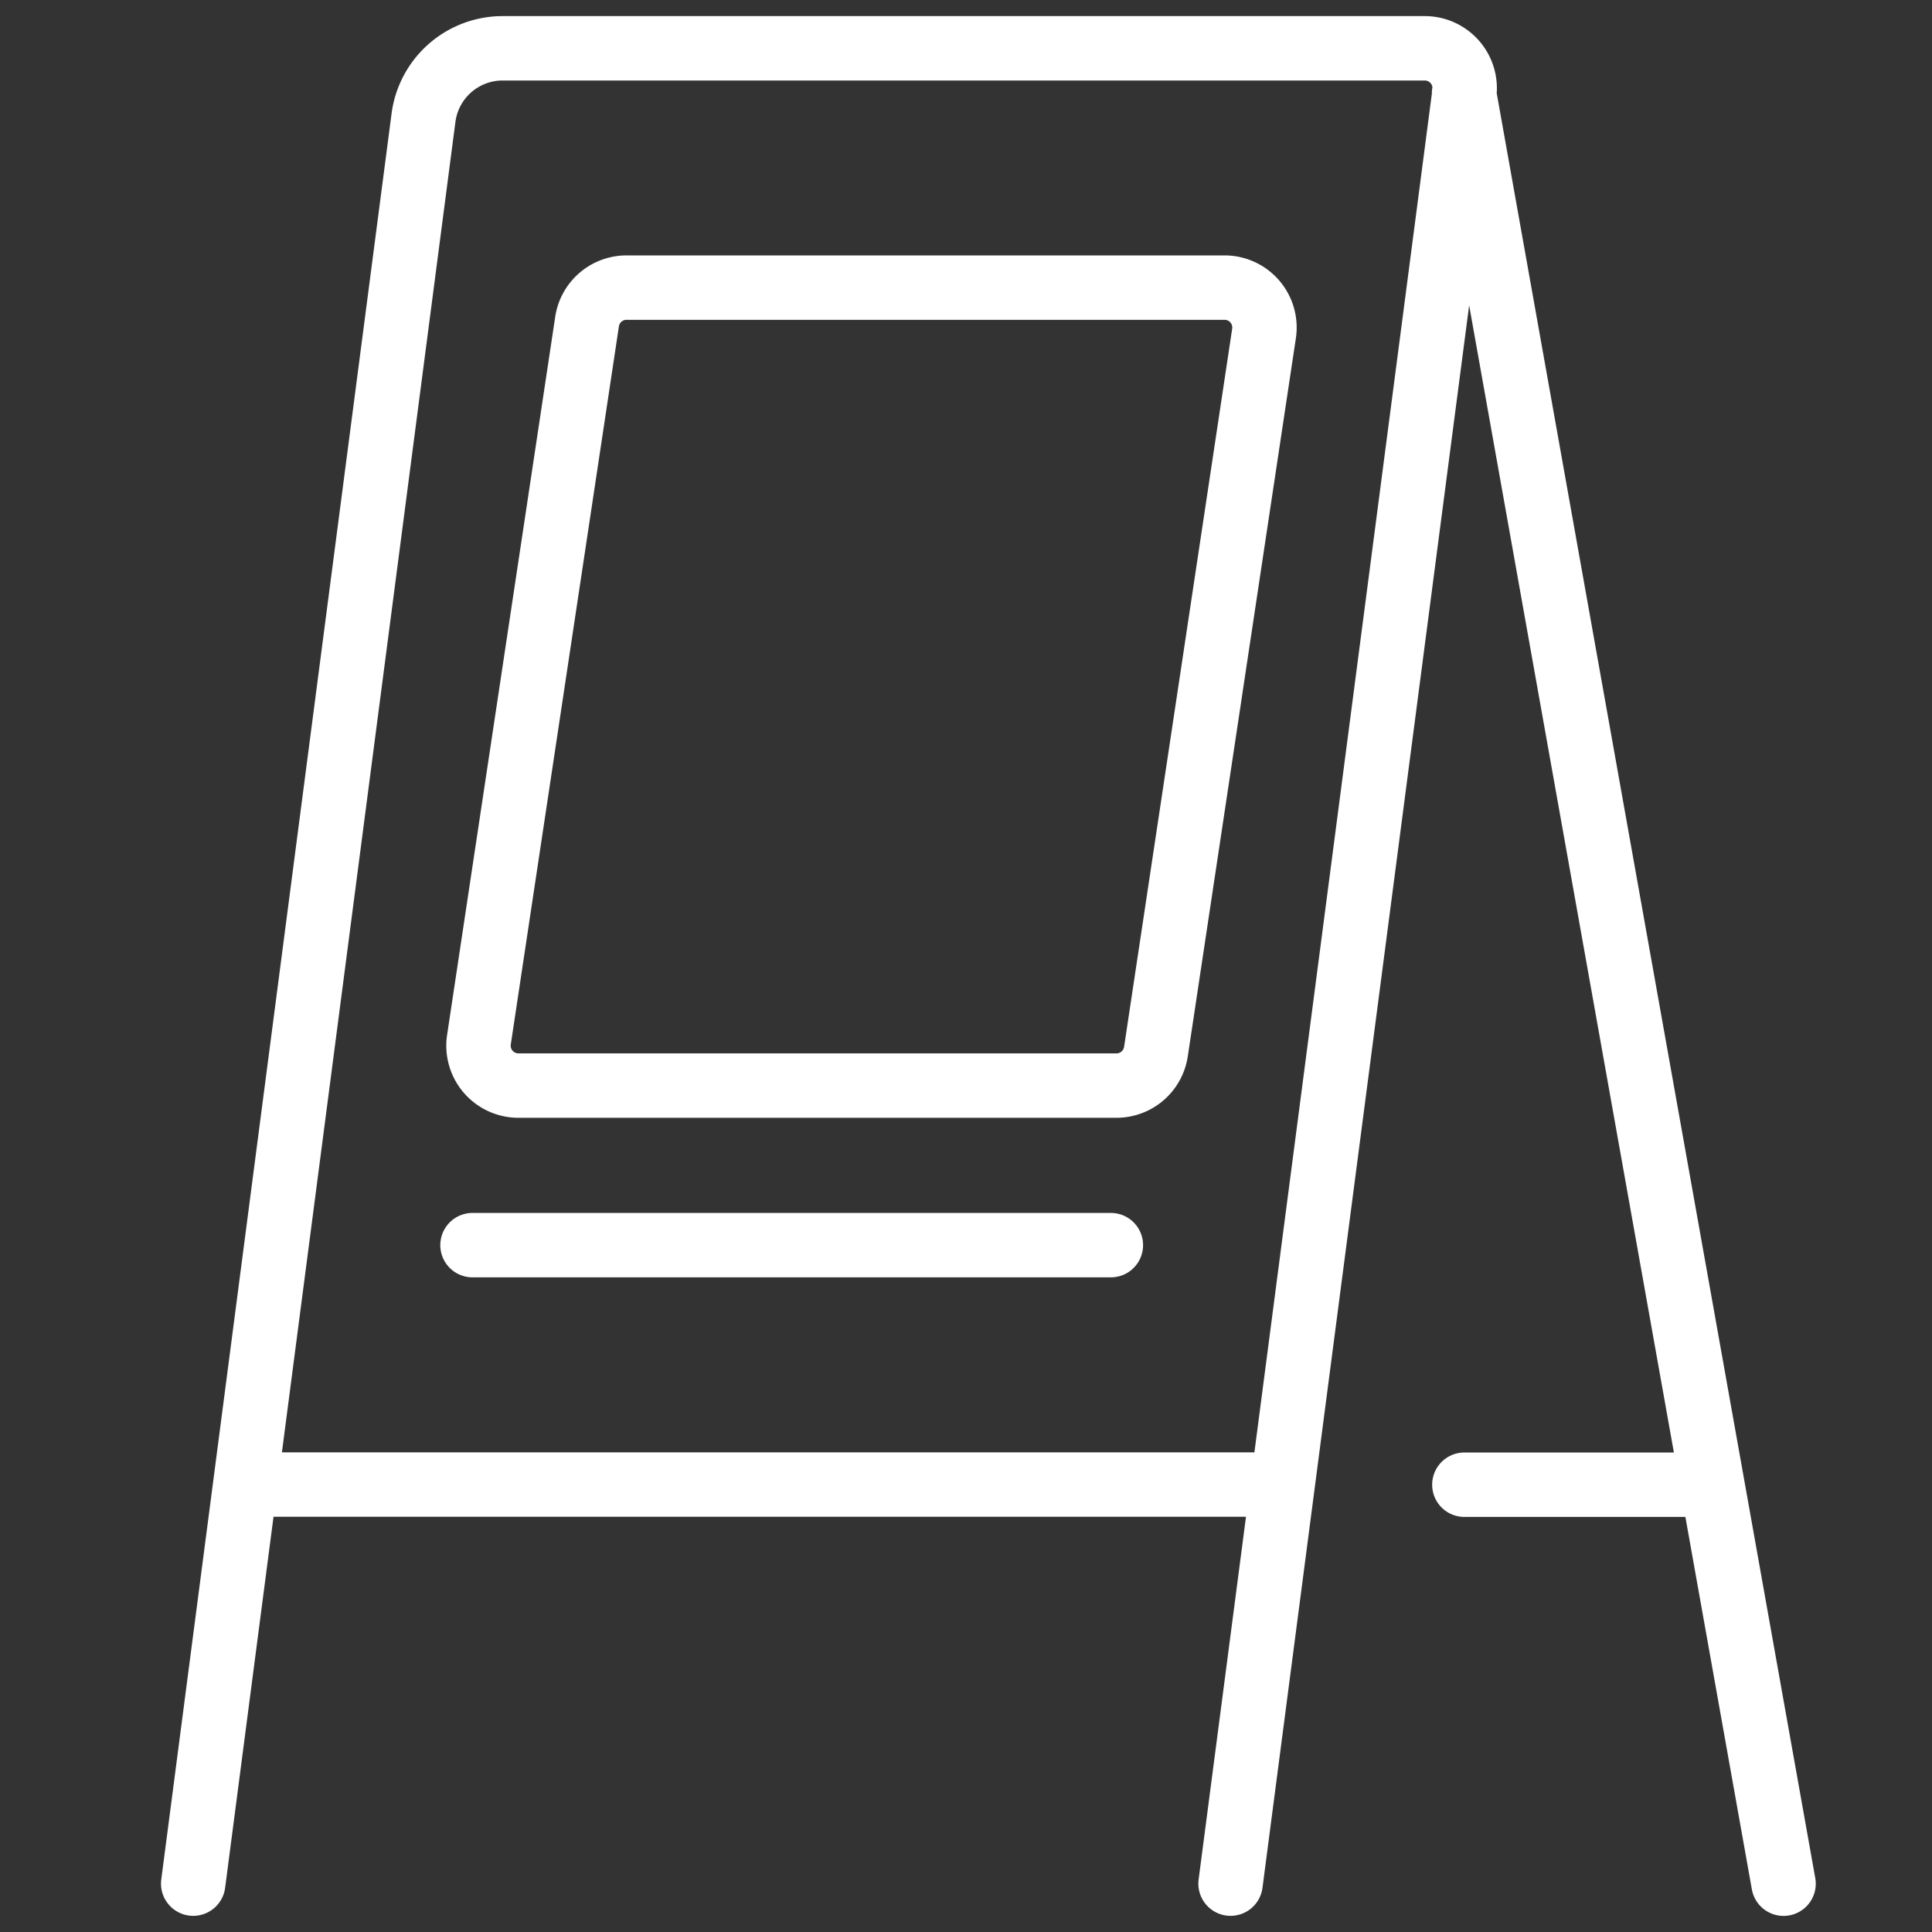
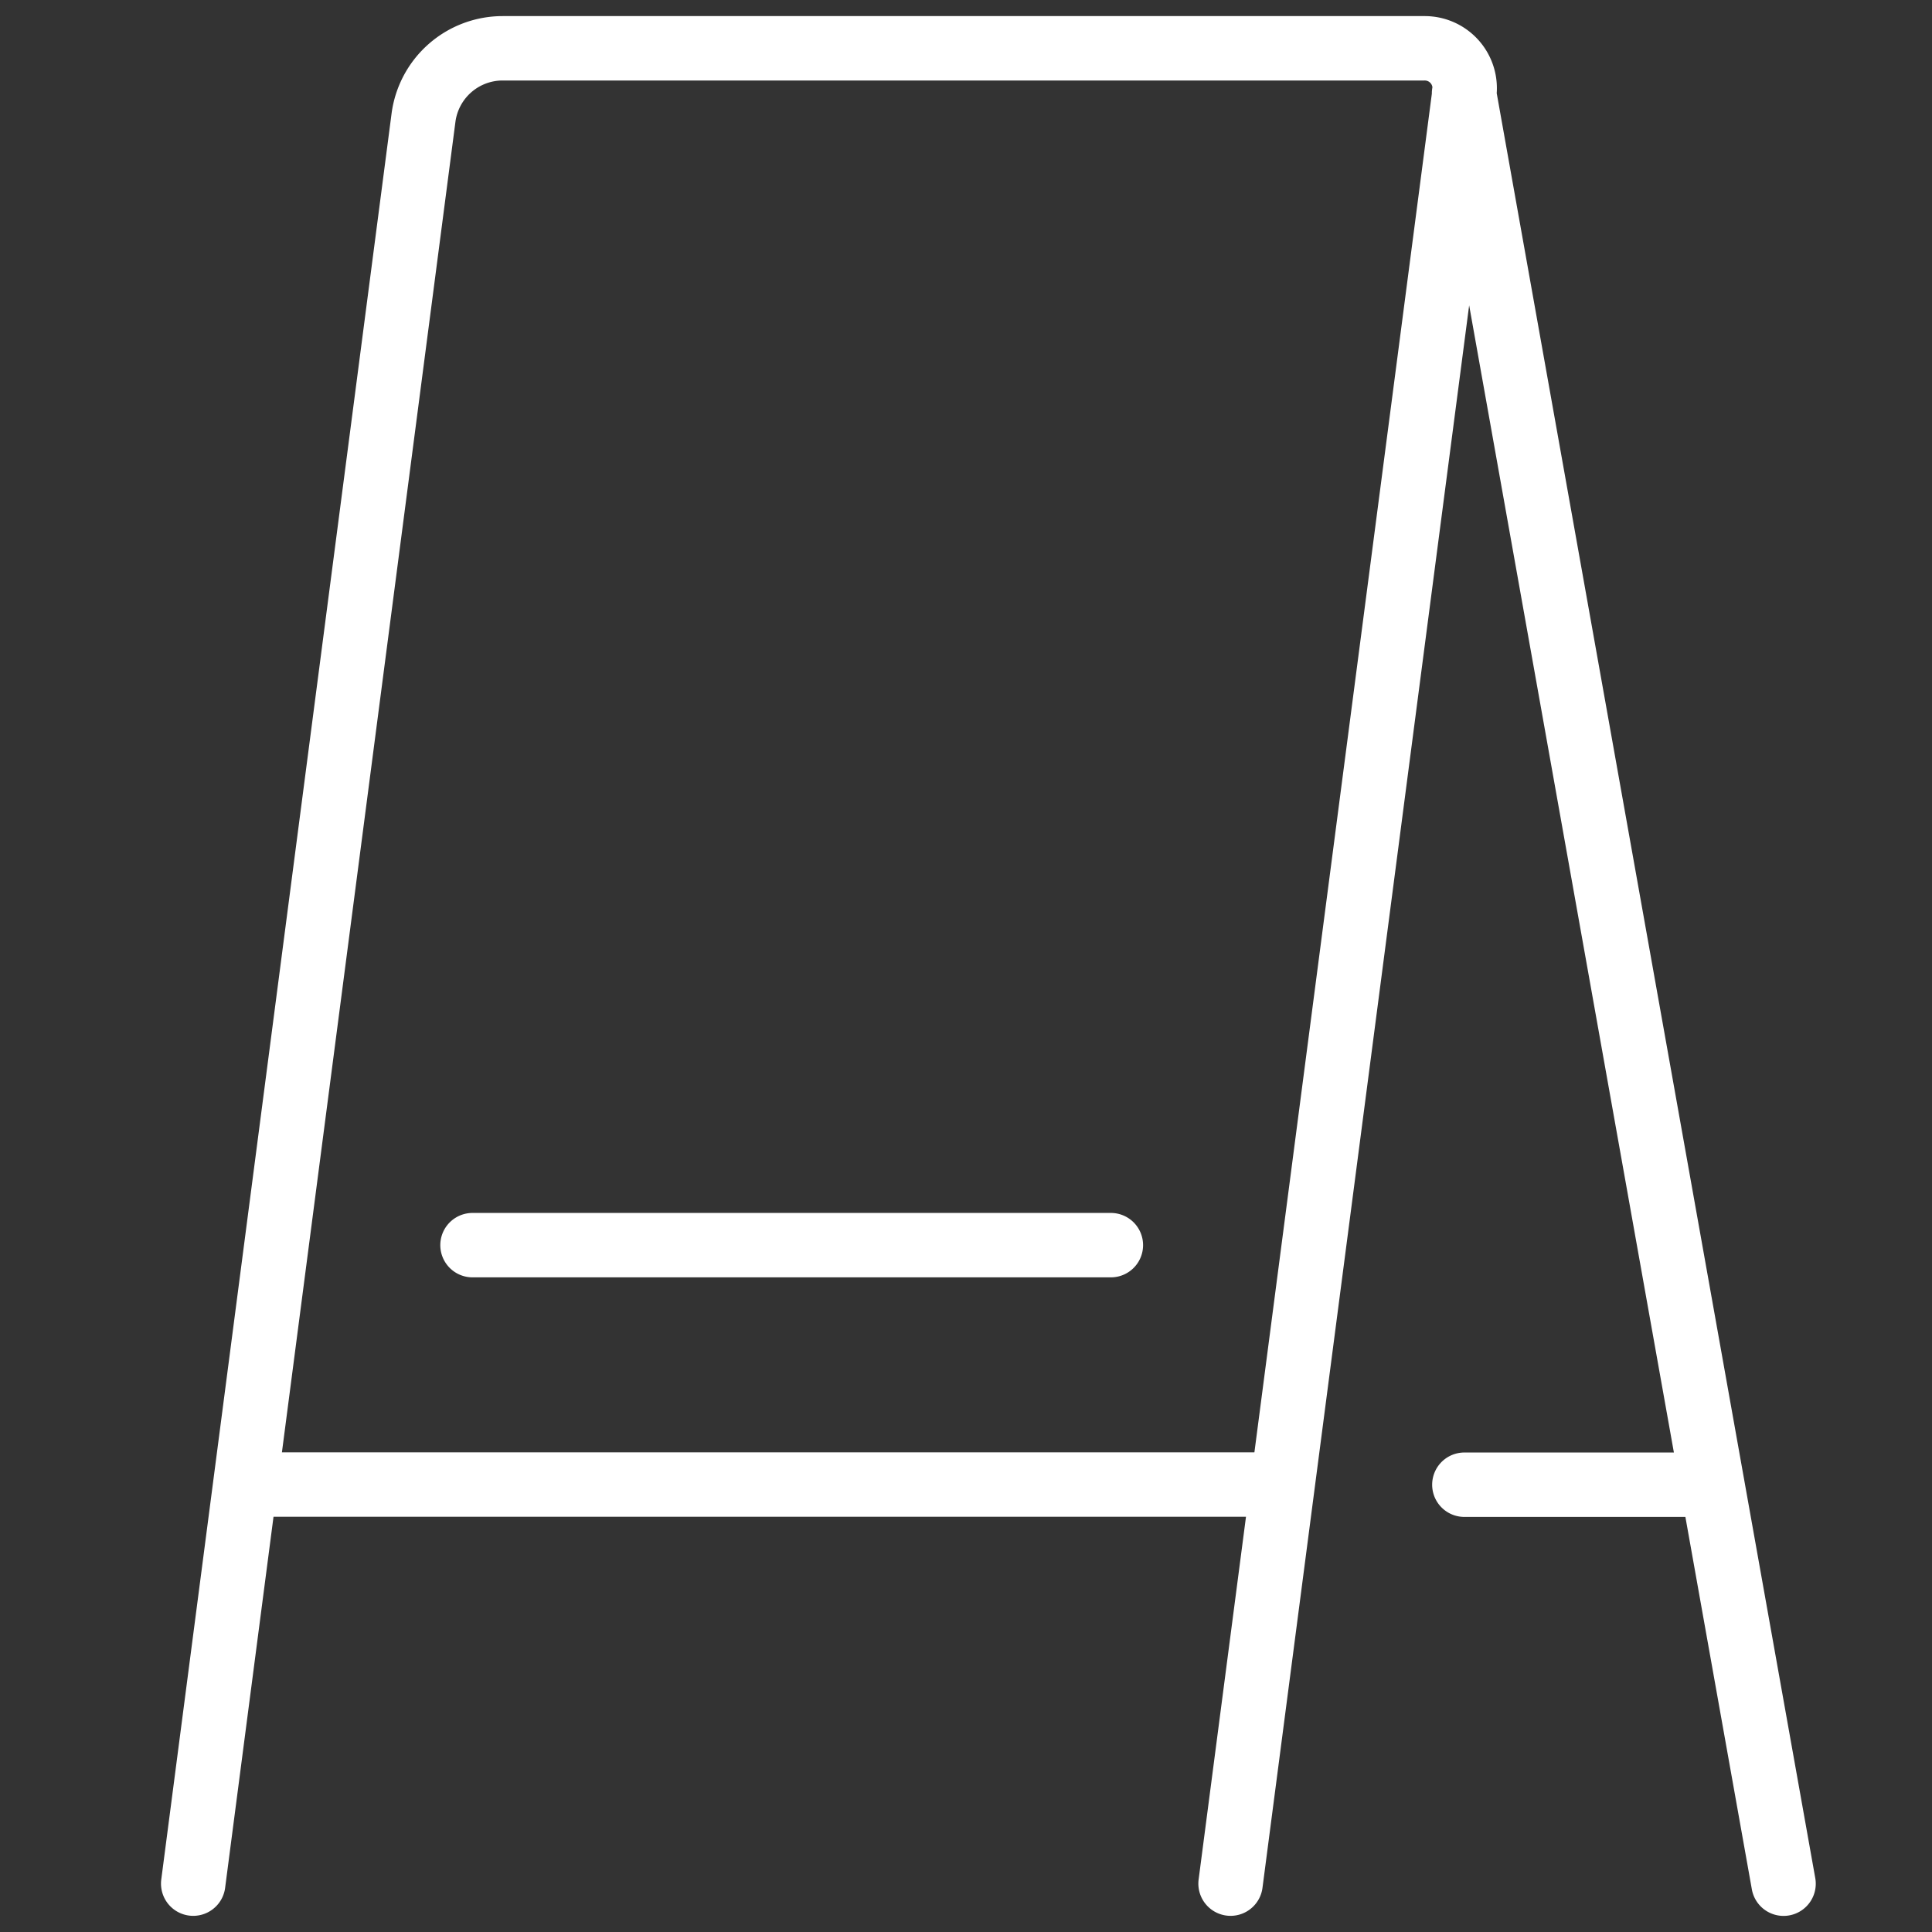
<svg xmlns="http://www.w3.org/2000/svg" width="60" height="60" viewBox="0 0 60 60">
  <rect x="0" y="0" width="60" height="60" fill="#333333" stroke="none" />
  <g stroke="#FFF" stroke-width="2" fill="none" fill-rule="evenodd" stroke-linecap="round" stroke-linejoin="round">
    <path d="m6 58.498 7.152-54.842A2.479 2.479 0 0 1 15.61 1.5h28.628a1.24 1.24 0 0 1 1.239 1.4l-7.261 55.598M45.467 2.9l9.923 55.6M7.616 46.104h32.216m13.347.005h-7.702m-30.803-7.44h19.825" />
-     <path d="M18.23 9.998a1.24 1.24 0 0 1 1.239-1.066H38.03a1.24 1.24 0 0 1 1.227 1.415L35.9 32.65a1.24 1.24 0 0 1-1.226 1.064H16.1a1.24 1.24 0 0 1-1.227-1.418L18.23 9.998z" />
  </g>
</svg>